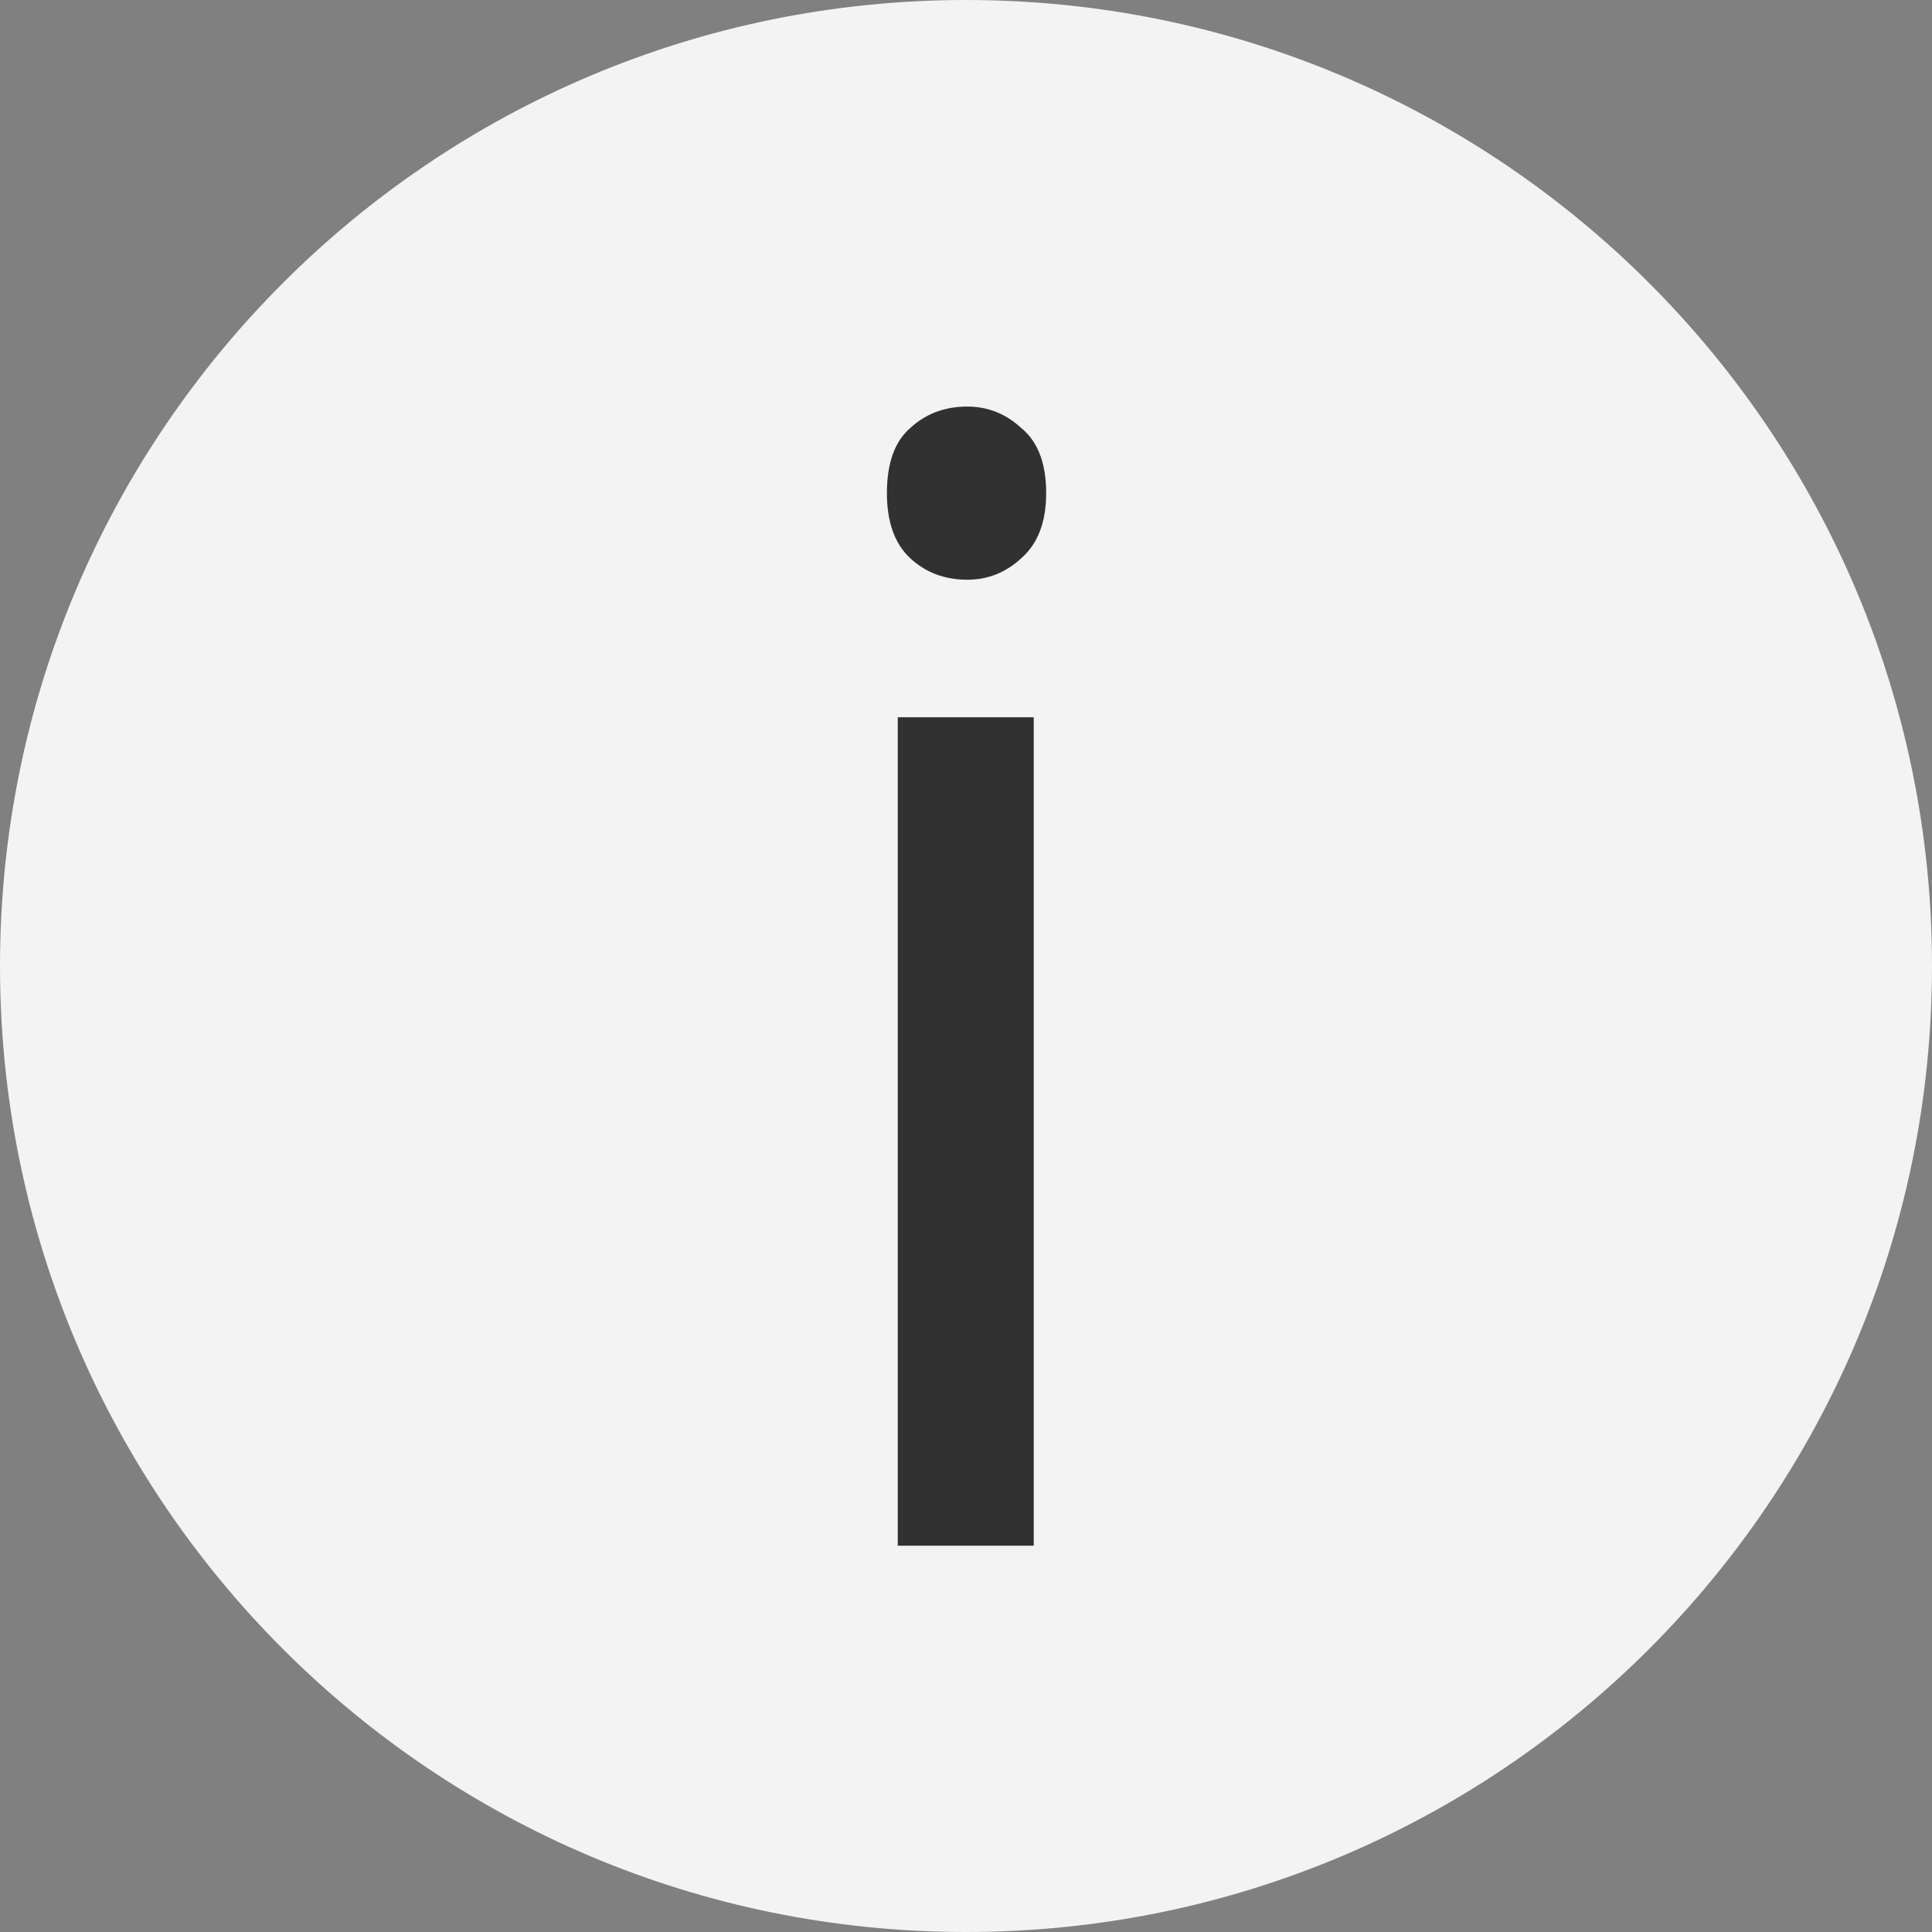
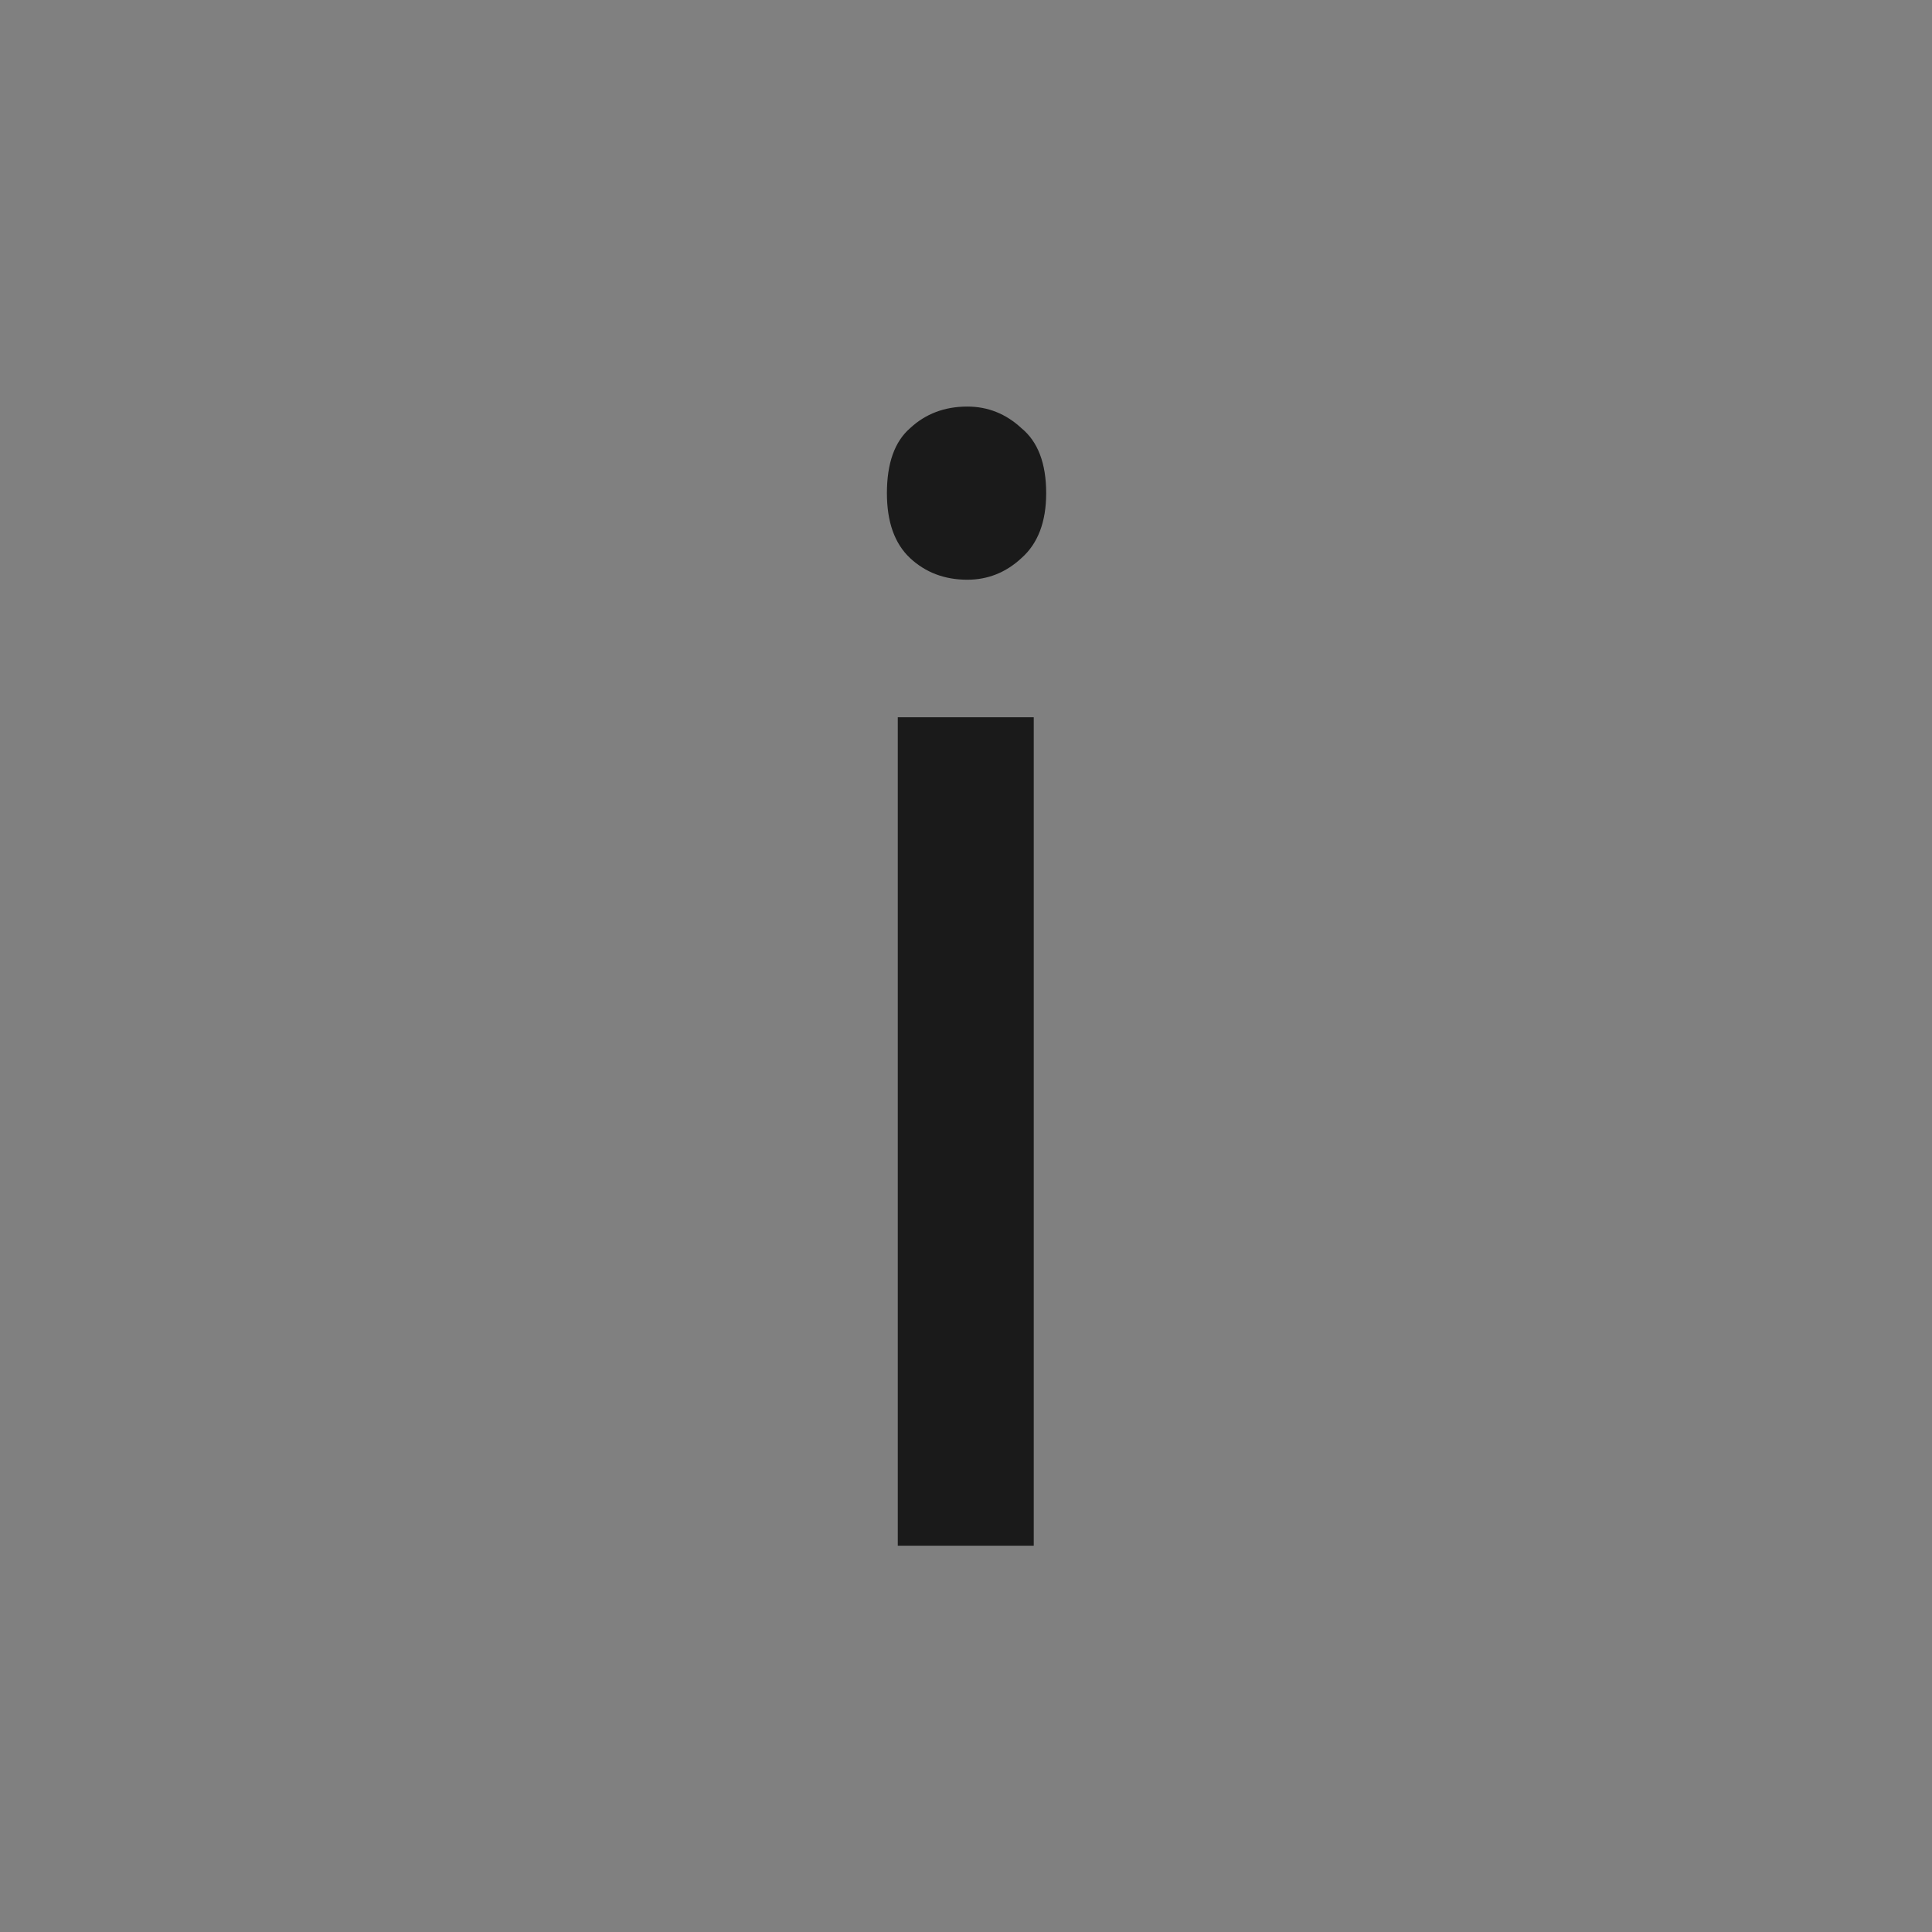
<svg xmlns="http://www.w3.org/2000/svg" width="16" height="16" viewBox="0 0 16 16" fill="none">
  <rect x="0" y="0" width="16" height="16" fill="#808080" stroke="none" />
  <g id="Icon">
-     <path id="Oval" d="M8 16C12.418 16 16 12.418 16 8C16 3.582 12.418 0 8 0C3.582 0 0 3.582 0 8C0 12.418 3.582 16 8 16Z" fill="white" fill-opacity="0.9" />
    <path id="i" d="M8.011 3.367C8.181 3.367 8.331 3.427 8.459 3.546C8.595 3.657 8.664 3.837 8.664 4.084C8.664 4.323 8.595 4.502 8.459 4.622C8.331 4.741 8.181 4.801 8.011 4.801C7.823 4.801 7.665 4.741 7.537 4.622C7.409 4.502 7.345 4.323 7.345 4.084C7.345 3.837 7.409 3.657 7.537 3.546C7.665 3.427 7.823 3.367 8.011 3.367ZM8.561 5.94V12.801H7.435V5.94H8.561Z" fill="black" fill-opacity="0.8" />
  </g>
</svg>